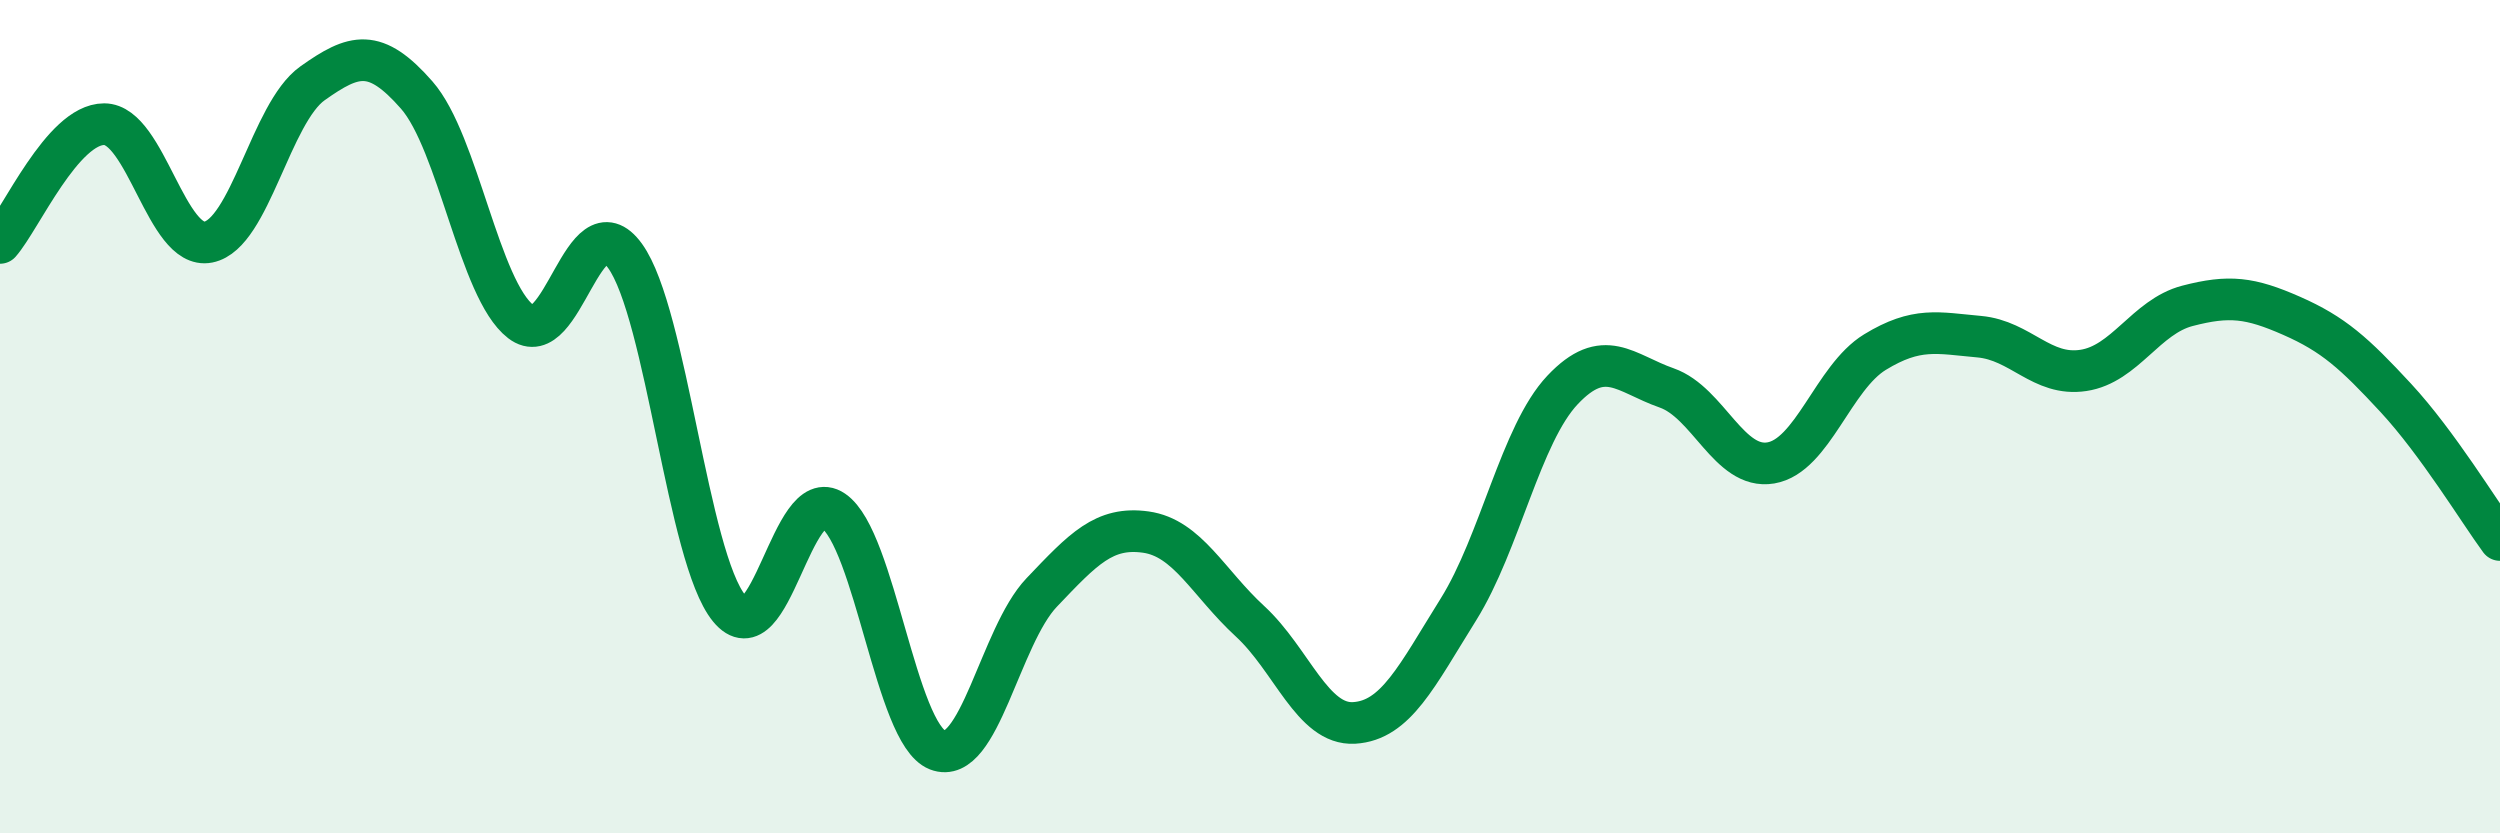
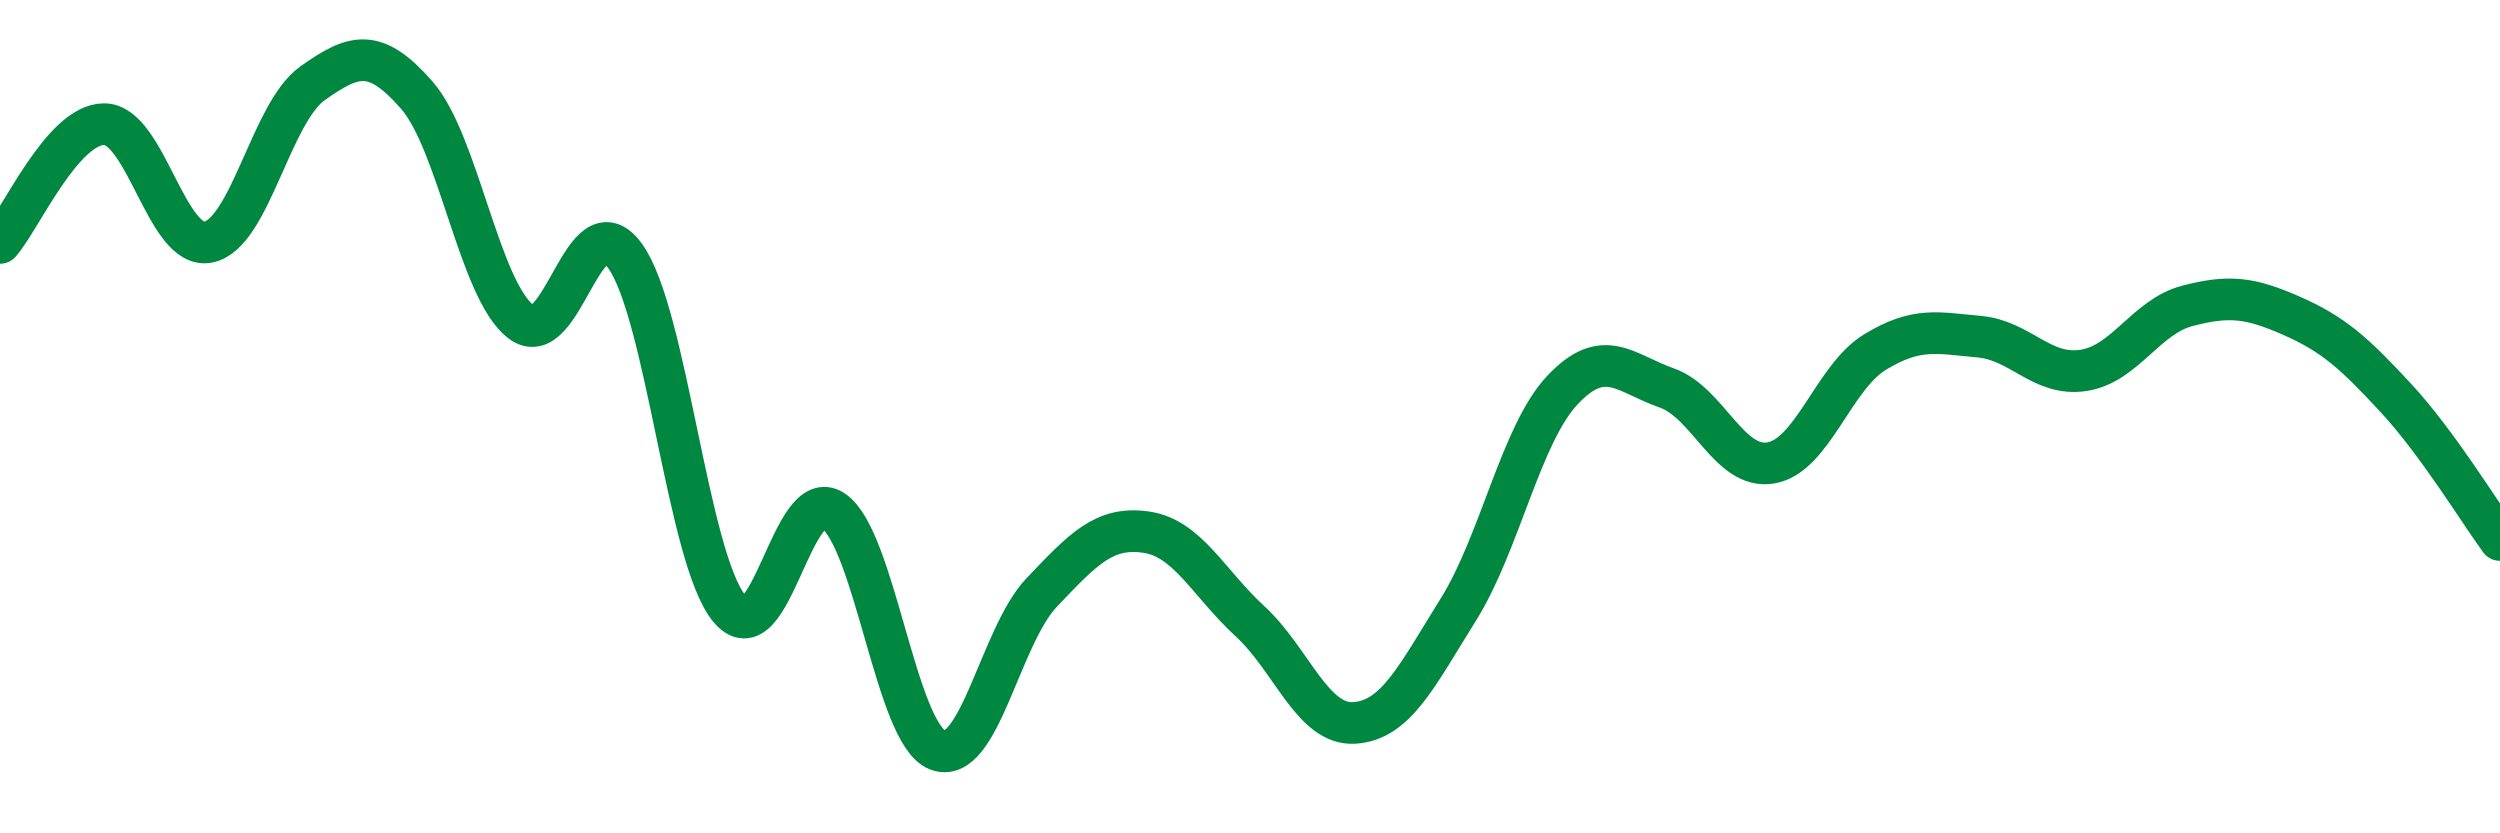
<svg xmlns="http://www.w3.org/2000/svg" width="60" height="20" viewBox="0 0 60 20">
-   <path d="M 0,5.83 C 0.5,5.26 1.5,2.98 2.5,2.98 C 3.5,2.98 4,6.01 5,5.81 C 6,5.61 6.5,2.71 7.5,2 C 8.5,1.29 9,1.14 10,2.28 C 11,3.42 11.5,6.95 12.5,7.72 C 13.5,8.49 14,4.76 15,6.14 C 16,7.52 16.5,13.38 17.5,14.6 C 18.5,15.82 19,11.58 20,12.26 C 21,12.94 21.5,17.61 22.5,18 C 23.5,18.39 24,15.27 25,14.22 C 26,13.17 26.5,12.63 27.5,12.77 C 28.5,12.91 29,13.99 30,14.91 C 31,15.83 31.5,17.41 32.5,17.35 C 33.5,17.29 34,16.23 35,14.63 C 36,13.03 36.5,10.42 37.5,9.36 C 38.5,8.3 39,8.96 40,9.31 C 41,9.66 41.5,11.28 42.5,11.11 C 43.5,10.94 44,9.06 45,8.45 C 46,7.84 46.5,7.99 47.5,8.08 C 48.5,8.17 49,9.04 50,8.89 C 51,8.74 51.5,7.6 52.5,7.34 C 53.5,7.08 54,7.14 55,7.58 C 56,8.02 56.5,8.47 57.5,9.55 C 58.5,10.63 59.5,12.28 60,12.96L60 20L0 20Z" fill="#008740" opacity="0.1" stroke-linecap="round" stroke-linejoin="round" />
  <path d="M 0,5.83 C 0.5,5.26 1.5,2.98 2.5,2.98 C 3.5,2.98 4,6.01 5,5.81 C 6,5.61 6.5,2.71 7.5,2 C 8.5,1.29 9,1.14 10,2.28 C 11,3.42 11.5,6.95 12.5,7.72 C 13.5,8.49 14,4.76 15,6.14 C 16,7.52 16.5,13.38 17.5,14.6 C 18.5,15.82 19,11.58 20,12.26 C 21,12.94 21.5,17.61 22.5,18 C 23.5,18.39 24,15.27 25,14.22 C 26,13.17 26.5,12.63 27.5,12.77 C 28.5,12.91 29,13.99 30,14.91 C 31,15.83 31.5,17.41 32.5,17.35 C 33.5,17.29 34,16.23 35,14.63 C 36,13.03 36.5,10.42 37.5,9.36 C 38.5,8.3 39,8.96 40,9.31 C 41,9.66 41.5,11.28 42.5,11.11 C 43.5,10.94 44,9.06 45,8.45 C 46,7.84 46.5,7.99 47.5,8.08 C 48.5,8.17 49,9.04 50,8.89 C 51,8.74 51.5,7.6 52.5,7.34 C 53.5,7.08 54,7.14 55,7.58 C 56,8.02 56.5,8.47 57.5,9.55 C 58.5,10.63 59.5,12.28 60,12.96" stroke="#008740" stroke-width="1" fill="none" stroke-linecap="round" stroke-linejoin="round" />
</svg>